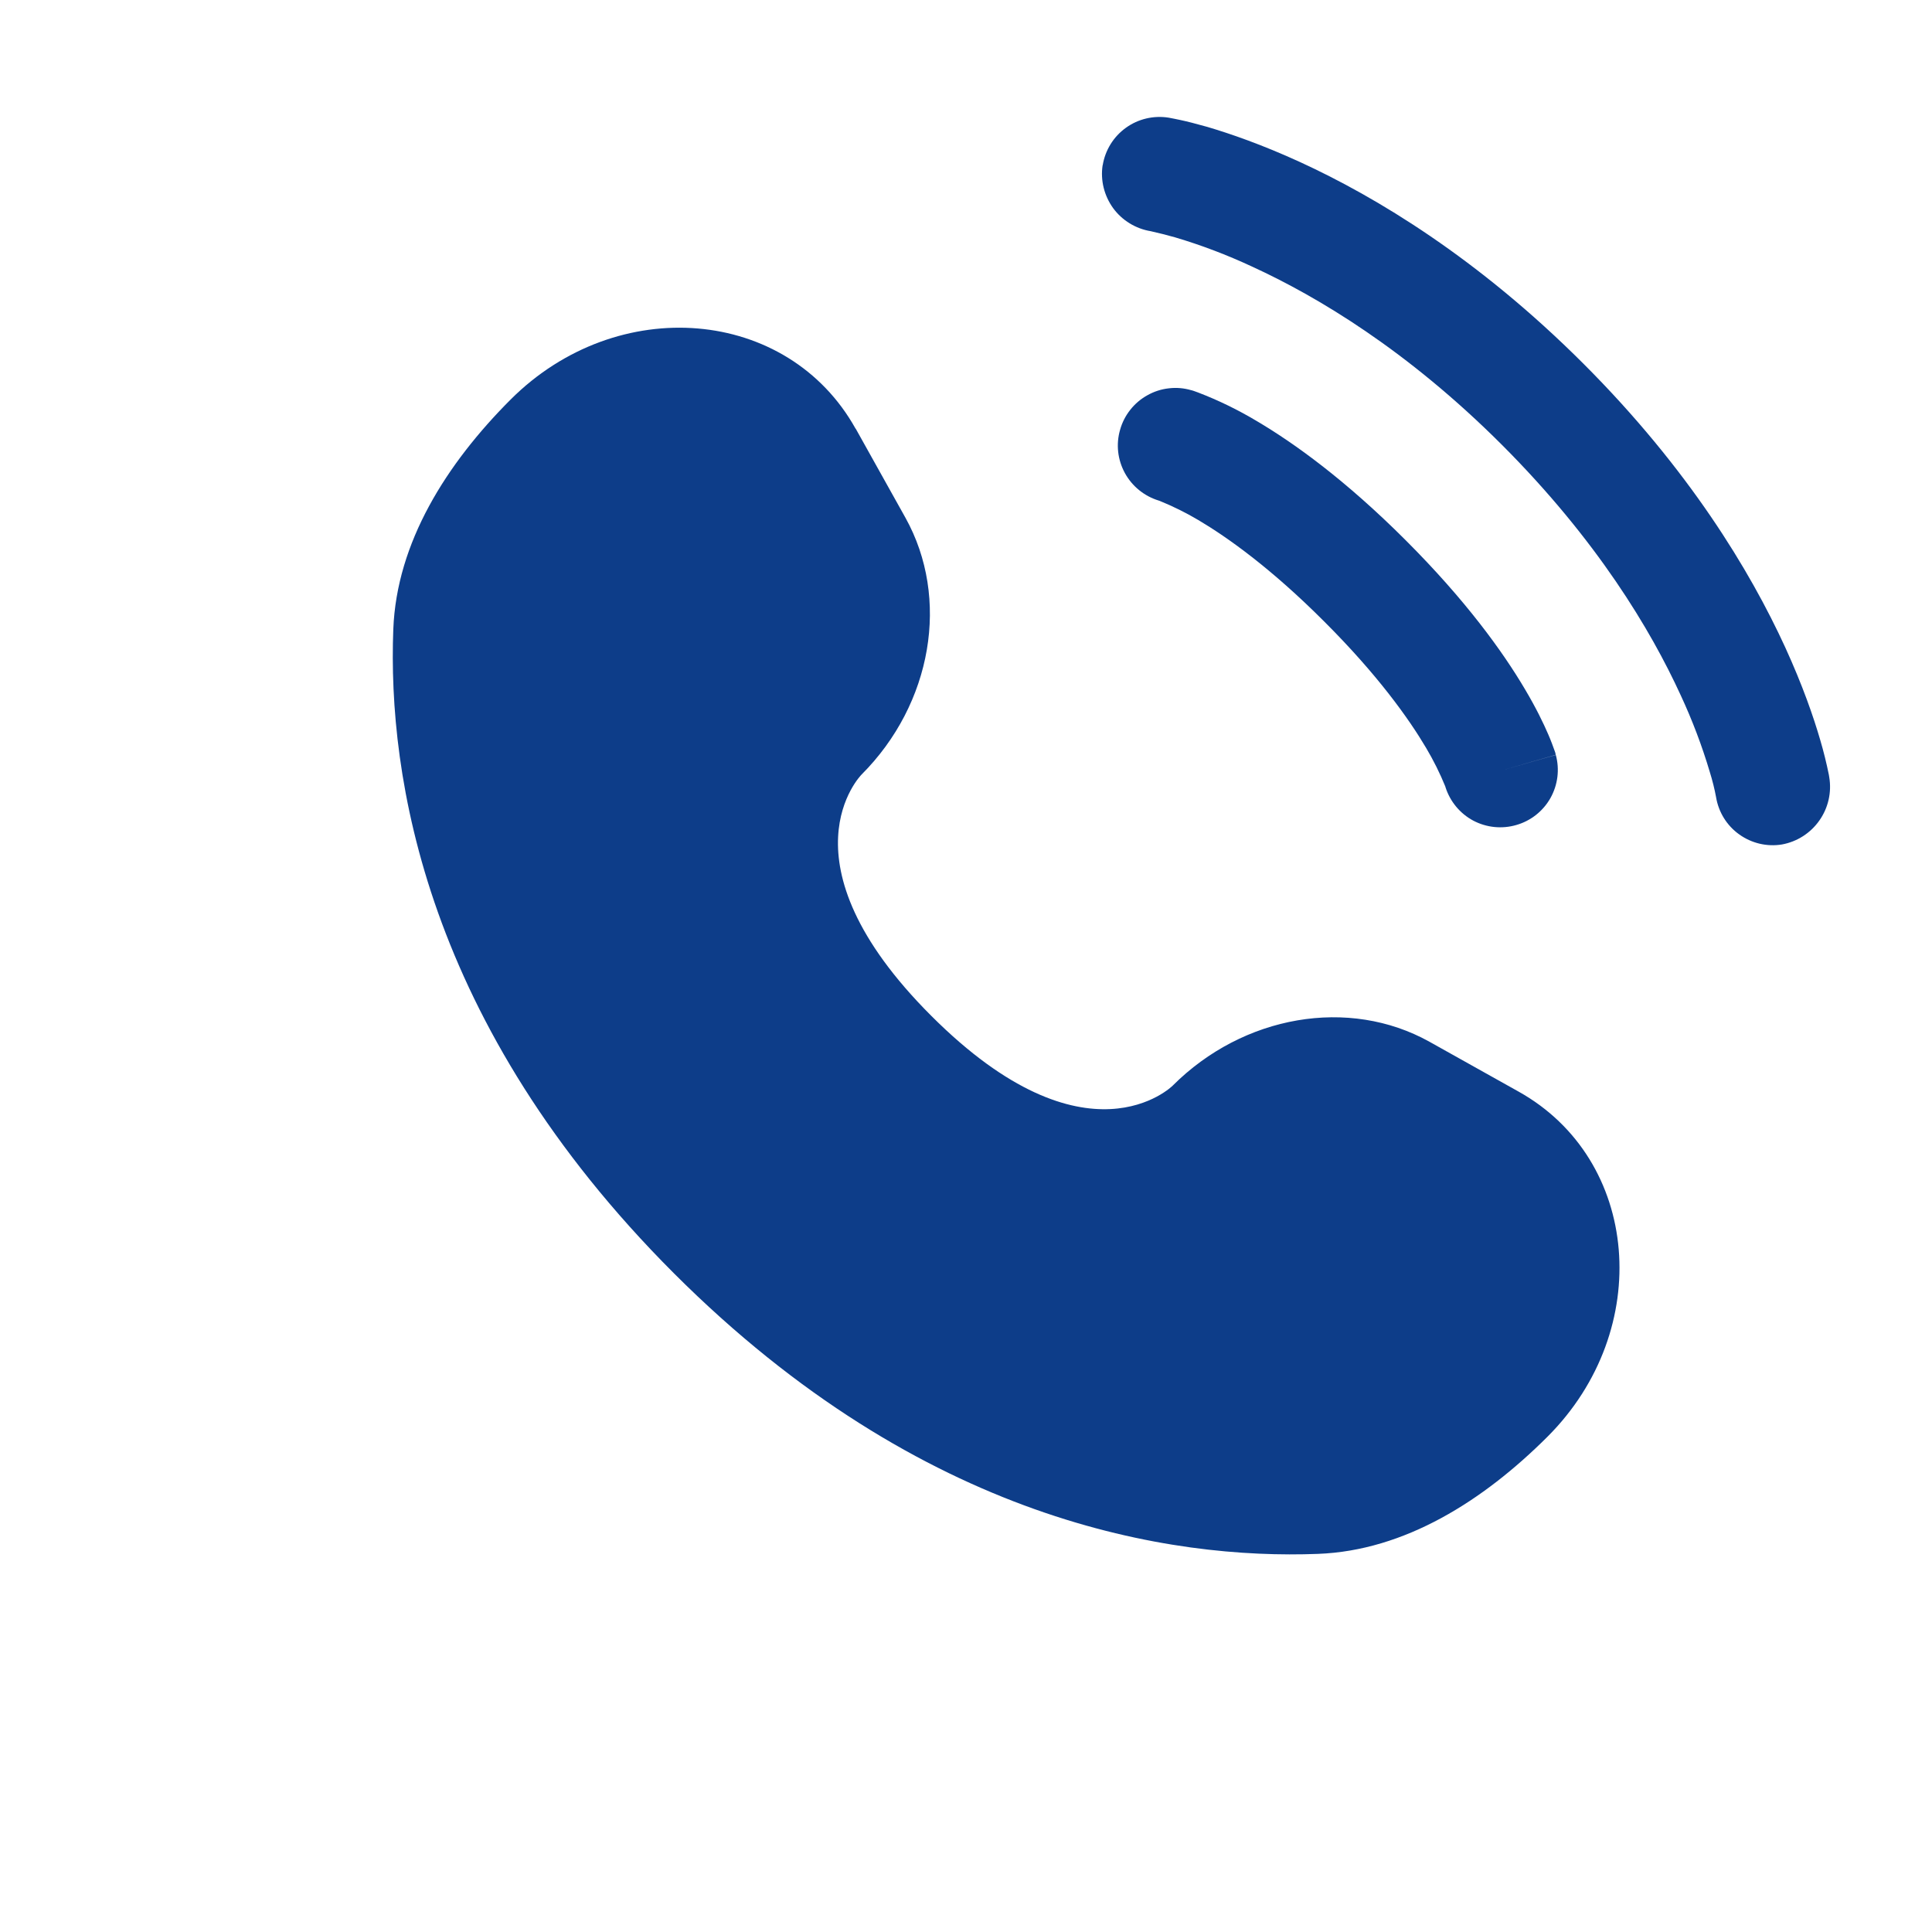
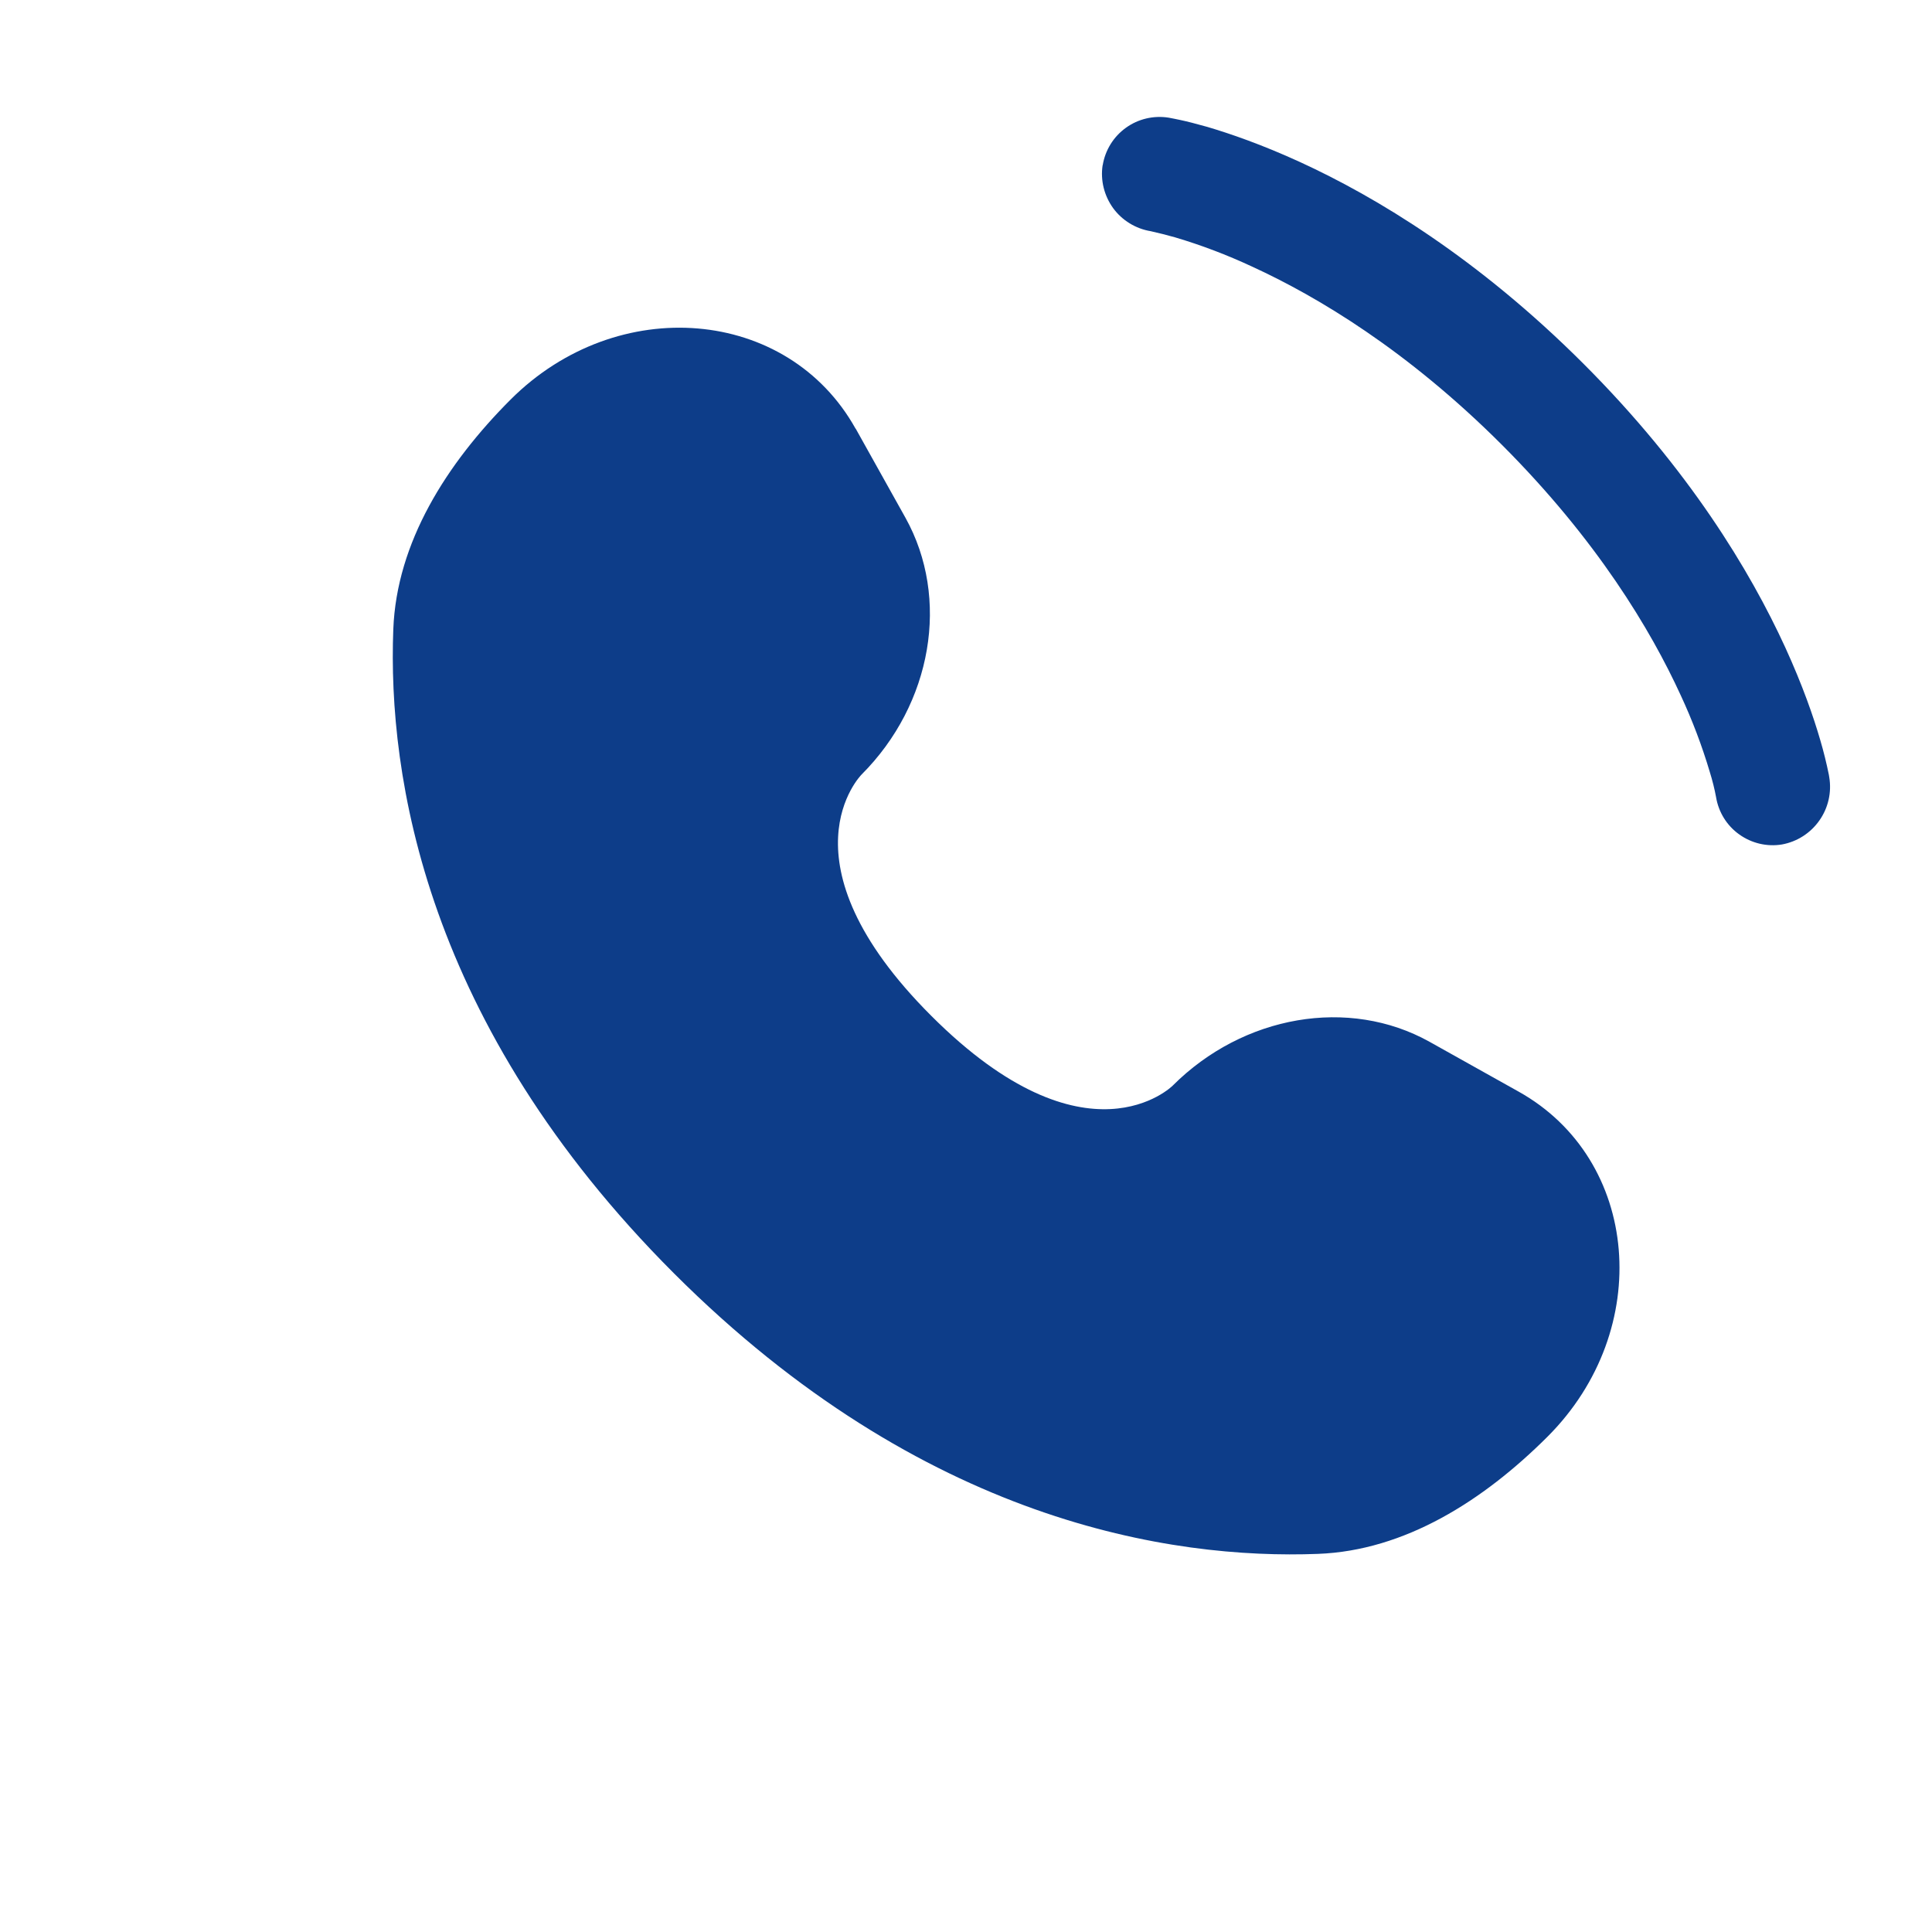
<svg xmlns="http://www.w3.org/2000/svg" width="21" height="21" viewBox="0 0 21 21" fill="none">
  <path d="M9.301 4.659L9.842 5.628C10.329 6.503 10.133 7.65 9.365 8.419C9.365 8.419 8.432 9.352 10.123 11.042C11.813 12.732 12.746 11.801 12.746 11.801C13.515 11.032 14.663 10.836 15.537 11.323L16.506 11.865C17.827 12.602 17.983 14.453 16.822 15.615C16.124 16.312 15.269 16.855 14.325 16.89C12.735 16.951 10.034 16.548 7.325 13.84C4.617 11.131 4.214 8.43 4.275 6.84C4.311 5.896 4.853 5.041 5.55 4.343C6.712 3.182 8.563 3.338 9.3 4.66L9.301 4.659ZM11.986 1.796C12.013 1.632 12.103 1.486 12.238 1.389C12.372 1.292 12.54 1.253 12.703 1.279C12.724 1.283 12.793 1.296 12.828 1.304C12.899 1.319 12.998 1.344 13.122 1.379C13.369 1.452 13.715 1.571 14.13 1.761C14.96 2.142 16.064 2.807 17.211 3.953C18.358 5.1 19.023 6.205 19.404 7.035C19.594 7.45 19.713 7.795 19.785 8.043C19.822 8.168 19.853 8.294 19.879 8.422L19.883 8.447C19.911 8.612 19.872 8.782 19.776 8.918C19.68 9.055 19.534 9.149 19.369 9.179C19.206 9.206 19.039 9.166 18.905 9.07C18.77 8.974 18.68 8.828 18.653 8.665C18.636 8.573 18.613 8.482 18.585 8.392C18.5 8.106 18.394 7.827 18.268 7.556C17.943 6.847 17.358 5.869 16.327 4.837C15.296 3.806 14.317 3.222 13.608 2.897C13.338 2.771 13.059 2.665 12.773 2.58C12.685 2.555 12.597 2.533 12.508 2.513C12.344 2.486 12.197 2.396 12.099 2.262C12.002 2.127 11.96 1.96 11.985 1.796H11.986Z" fill="#0D3D89" />
-   <path fill-rule="evenodd" clip-rule="evenodd" d="M12.175 4.671C12.197 4.592 12.235 4.518 12.286 4.454C12.337 4.389 12.4 4.336 12.472 4.296C12.543 4.256 12.622 4.23 12.704 4.221C12.786 4.211 12.868 4.218 12.947 4.241L12.95 4.242L12.952 4.242L12.959 4.244L12.975 4.249L13.022 4.266C13.244 4.351 13.457 4.455 13.661 4.577C14.069 4.818 14.625 5.218 15.28 5.873C15.934 6.527 16.335 7.084 16.576 7.492C16.697 7.696 16.777 7.862 16.829 7.983C16.857 8.047 16.881 8.112 16.904 8.177L16.908 8.194L16.91 8.201V8.203L16.911 8.204C16.911 8.204 16.911 8.206 16.311 8.377L16.911 8.206C16.954 8.363 16.933 8.531 16.853 8.674C16.773 8.816 16.64 8.922 16.483 8.967C16.327 9.013 16.158 8.996 16.014 8.92C15.87 8.843 15.762 8.713 15.712 8.557L15.71 8.549C15.651 8.404 15.581 8.264 15.501 8.129C15.315 7.815 14.979 7.34 14.395 6.757C13.812 6.173 13.338 5.838 13.024 5.652C12.889 5.572 12.749 5.503 12.604 5.444L12.595 5.441C12.438 5.393 12.306 5.286 12.227 5.142C12.148 4.997 12.129 4.829 12.175 4.671Z" fill="#0D3D89" />
</svg>